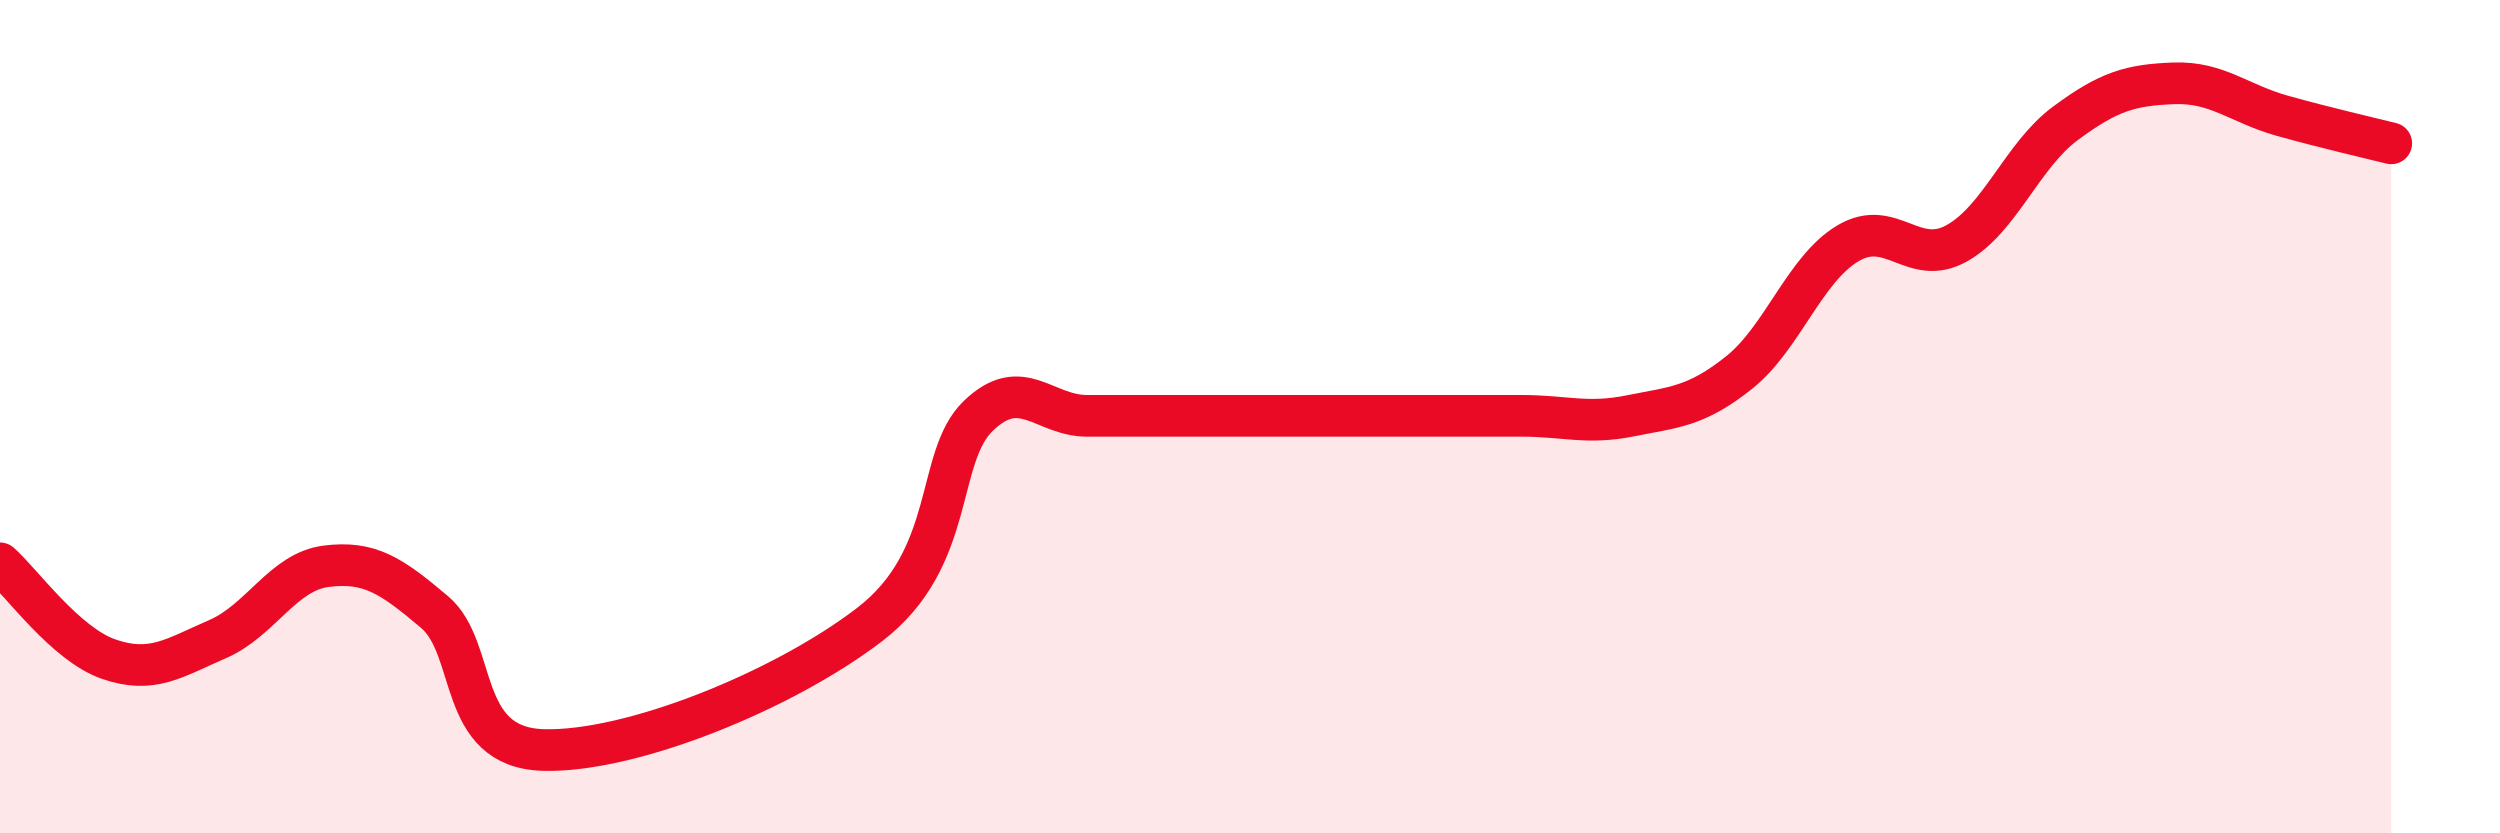
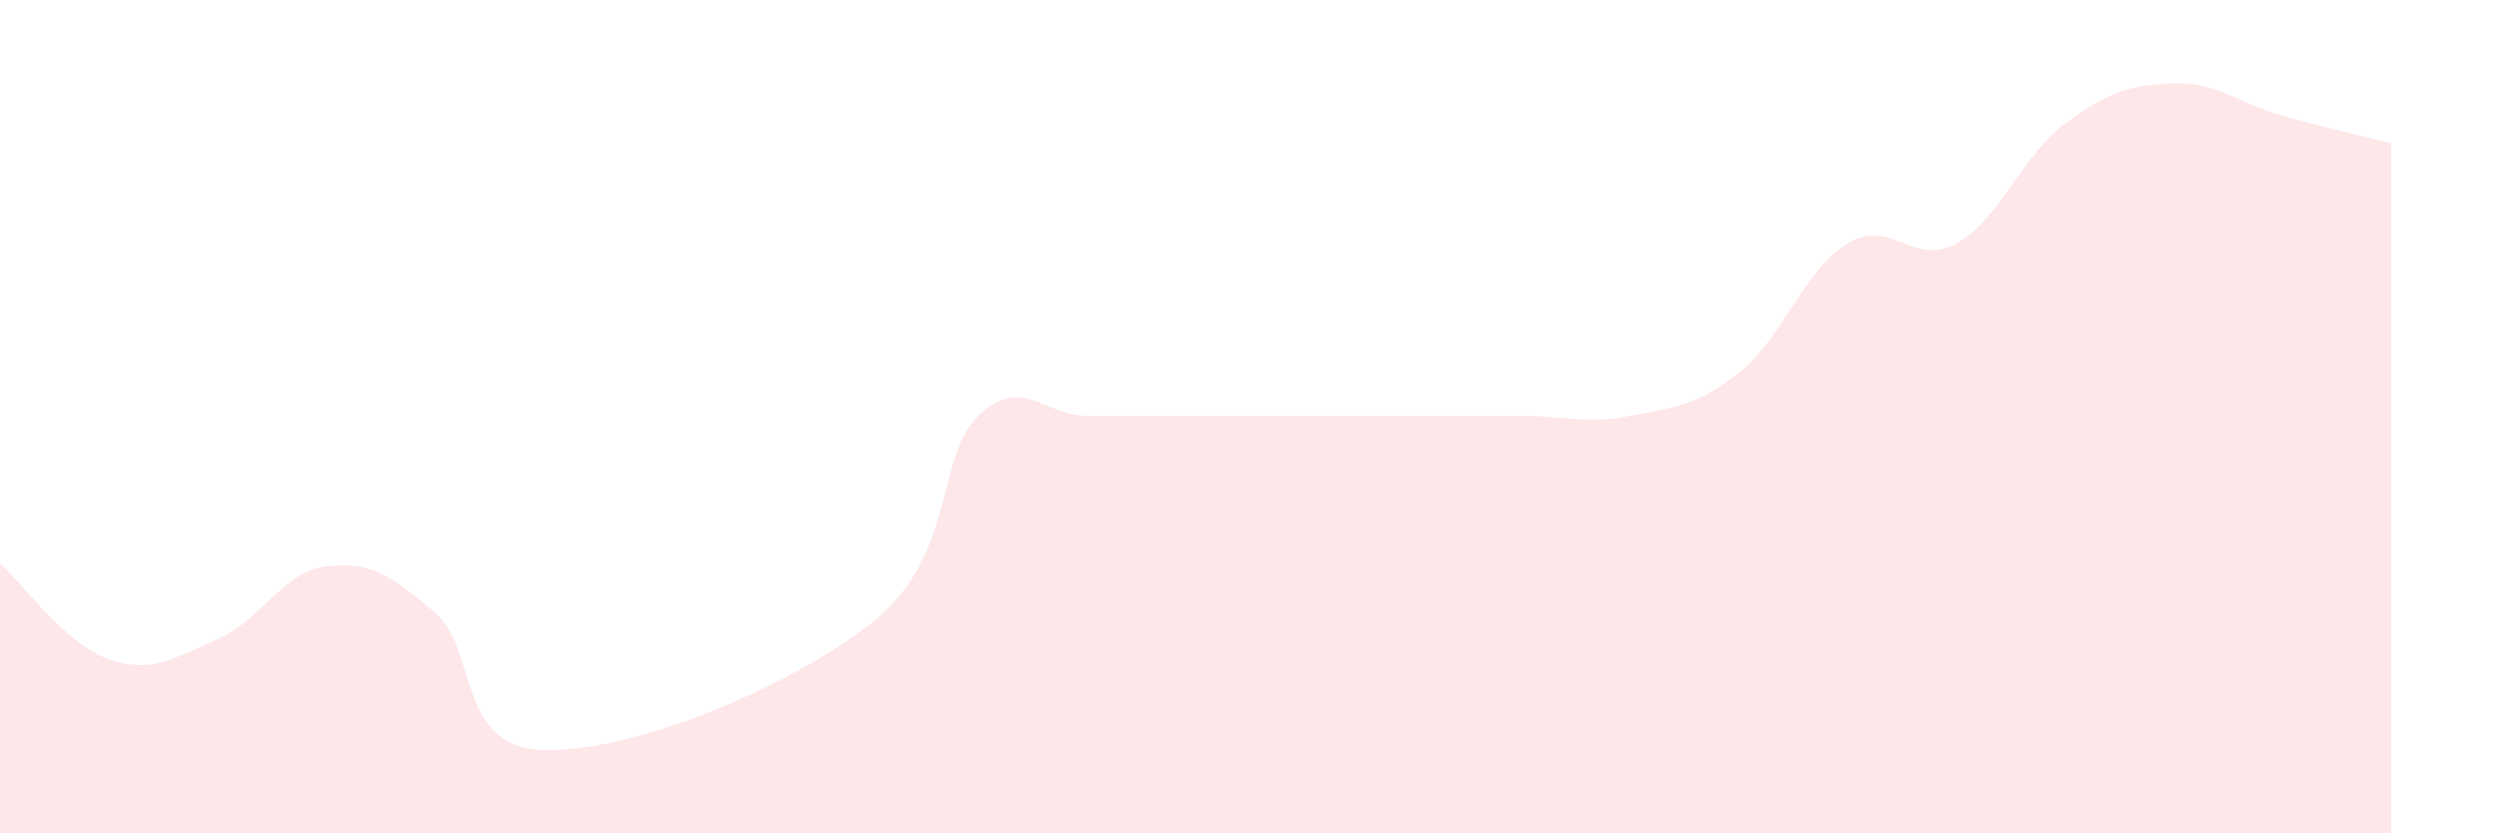
<svg xmlns="http://www.w3.org/2000/svg" width="60" height="20" viewBox="0 0 60 20">
  <path d="M 0,13.52 C 0.52,13.98 1.57,15.46 2.61,15.82 C 3.65,16.18 4.18,15.79 5.22,15.34 C 6.26,14.89 6.79,13.72 7.83,13.59 C 8.87,13.46 9.39,13.81 10.43,14.69 C 11.47,15.57 10.95,17.94 13.04,18 C 15.13,18.06 18.78,16.59 20.87,14.99 C 22.96,13.39 22.44,10.98 23.48,9.98 C 24.52,8.98 25.05,9.98 26.09,9.98 C 27.13,9.98 27.66,9.98 28.7,9.98 C 29.74,9.98 30.26,9.98 31.3,9.98 C 32.34,9.98 32.87,9.98 33.91,9.98 C 34.95,9.98 35.48,9.98 36.52,9.98 C 37.56,9.98 38.09,10.19 39.13,9.98 C 40.17,9.77 40.7,9.77 41.74,8.94 C 42.78,8.11 43.31,6.46 44.35,5.84 C 45.39,5.22 45.92,6.42 46.96,5.84 C 48,5.26 48.53,3.73 49.57,2.96 C 50.61,2.19 51.13,2.04 52.17,2 C 53.21,1.96 53.74,2.49 54.78,2.78 C 55.82,3.07 56.87,3.31 57.39,3.44L57.39 20L0 20Z" fill="#EB0A25" opacity="0.1" stroke-linecap="round" stroke-linejoin="round" />
-   <path d="M 0,13.52 C 0.52,13.98 1.57,15.46 2.61,15.82 C 3.65,16.18 4.18,15.79 5.22,15.34 C 6.26,14.89 6.79,13.72 7.83,13.59 C 8.87,13.46 9.39,13.81 10.43,14.69 C 11.47,15.57 10.95,17.94 13.04,18 C 15.13,18.06 18.78,16.59 20.87,14.99 C 22.96,13.39 22.44,10.98 23.48,9.98 C 24.52,8.98 25.05,9.98 26.09,9.98 C 27.13,9.98 27.66,9.98 28.7,9.98 C 29.74,9.98 30.26,9.98 31.3,9.98 C 32.34,9.98 32.87,9.98 33.91,9.98 C 34.95,9.98 35.48,9.98 36.52,9.98 C 37.56,9.98 38.09,10.19 39.13,9.98 C 40.17,9.77 40.7,9.77 41.74,8.94 C 42.78,8.11 43.31,6.46 44.35,5.84 C 45.39,5.22 45.92,6.42 46.96,5.84 C 48,5.26 48.53,3.73 49.57,2.96 C 50.61,2.19 51.13,2.04 52.17,2 C 53.21,1.96 53.74,2.49 54.78,2.78 C 55.82,3.07 56.87,3.31 57.39,3.44" stroke="#EB0A25" stroke-width="1" fill="none" stroke-linecap="round" stroke-linejoin="round" />
</svg>